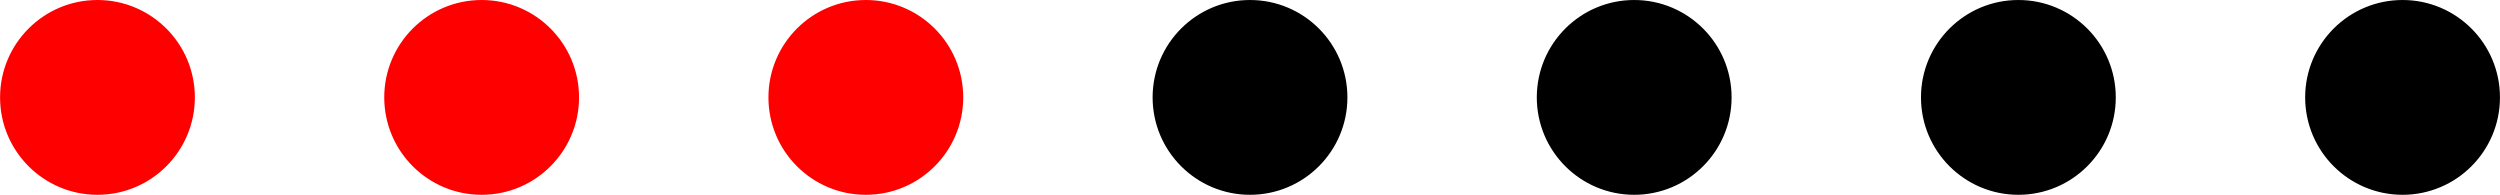
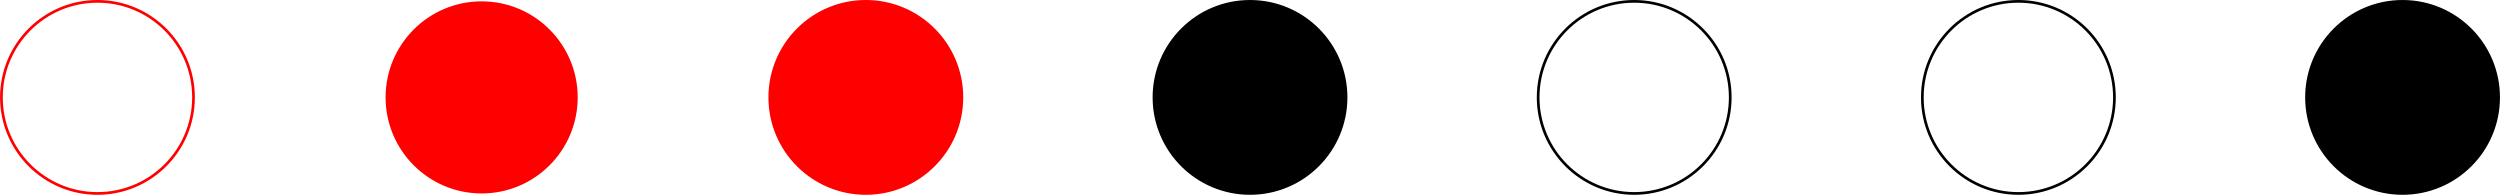
<svg xmlns="http://www.w3.org/2000/svg" version="1.1" width="13.014cm" height="1.014cm" viewBox="0 0 368.902 28.745">
-   <path transform="matrix(1,0,0,-1,14.372,14.373)" d="M 14.173 0 C 14.173 7.828 7.828 14.173 0 14.173 C -7.828 14.173 -14.173 7.828 -14.173 0 C -14.173 -7.828 -7.828 -14.173 0 -14.173 C 7.828 -14.173 14.173 -7.828 14.173 0 Z M 0 0 " fill="rgb(255,0,0)" />
  <path transform="matrix(1,0,0,-1,14.372,14.373)" stroke-width=".399" stroke-linecap="butt" stroke-miterlimit="10" stroke-linejoin="miter" fill="none" stroke="rgb(255,0,0)" d="M 14.173 0 C 14.173 7.828 7.828 14.173 0 14.173 C -7.828 14.173 -14.173 7.828 -14.173 0 C -14.173 -7.828 -7.828 -14.173 0 -14.173 C 7.828 -14.173 14.173 -7.828 14.173 0 Z M 0 0 " />
  <path transform="matrix(1,0,0,-1,14.372,14.373)" d="M 70.867 0 C 70.867 7.828 64.521 14.173 56.694 14.173 C 48.866 14.173 42.52 7.828 42.52 0 C 42.52 -7.828 48.866 -14.173 56.694 -14.173 C 64.521 -14.173 70.867 -7.828 70.867 0 Z M 56.694 0 " fill="rgb(255,0,0)" />
-   <path transform="matrix(1,0,0,-1,14.372,14.373)" stroke-width=".399" stroke-linecap="butt" stroke-miterlimit="10" stroke-linejoin="miter" fill="none" stroke="rgb(255,0,0)" d="M 70.867 0 C 70.867 7.828 64.521 14.173 56.694 14.173 C 48.866 14.173 42.52 7.828 42.52 0 C 42.52 -7.828 48.866 -14.173 56.694 -14.173 C 64.521 -14.173 70.867 -7.828 70.867 0 Z M 56.694 0 " />
  <path transform="matrix(1,0,0,-1,14.372,14.373)" d="M 127.561 0 C 127.561 7.828 121.215 14.173 113.387 14.173 C 105.559 14.173 99.214 7.828 99.214 0 C 99.214 -7.828 105.559 -14.173 113.387 -14.173 C 121.215 -14.173 127.561 -7.828 127.561 0 Z M 113.387 0 " fill="rgb(255,0,0)" />
  <path transform="matrix(1,0,0,-1,14.372,14.373)" stroke-width=".399" stroke-linecap="butt" stroke-miterlimit="10" stroke-linejoin="miter" fill="none" stroke="rgb(255,0,0)" d="M 127.561 0 C 127.561 7.828 121.215 14.173 113.387 14.173 C 105.559 14.173 99.214 7.828 99.214 0 C 99.214 -7.828 105.559 -14.173 113.387 -14.173 C 121.215 -14.173 127.561 -7.828 127.561 0 Z M 113.387 0 " />
  <path transform="matrix(1,0,0,-1,14.372,14.373)" d="M 184.254 0 C 184.254 7.828 177.909 14.173 170.081 14.173 C 162.253 14.173 155.907 7.828 155.907 0 C 155.907 -7.828 162.253 -14.173 170.081 -14.173 C 177.909 -14.173 184.254 -7.828 184.254 0 Z M 170.081 0 " />
  <path transform="matrix(1,0,0,-1,14.372,14.373)" stroke-width=".399" stroke-linecap="butt" stroke-miterlimit="10" stroke-linejoin="miter" fill="none" stroke="rgb(0,0,0)" d="M 184.254 0 C 184.254 7.828 177.909 14.173 170.081 14.173 C 162.253 14.173 155.907 7.828 155.907 0 C 155.907 -7.828 162.253 -14.173 170.081 -14.173 C 177.909 -14.173 184.254 -7.828 184.254 0 Z M 170.081 0 " />
-   <path transform="matrix(1,0,0,-1,14.372,14.373)" d="M 240.948 0 C 240.948 7.828 234.602 14.173 226.774 14.173 C 218.947 14.173 212.601 7.828 212.601 0 C 212.601 -7.828 218.947 -14.173 226.774 -14.173 C 234.602 -14.173 240.948 -7.828 240.948 0 Z M 226.774 0 " />
-   <path transform="matrix(1,0,0,-1,14.372,14.373)" stroke-width=".399" stroke-linecap="butt" stroke-miterlimit="10" stroke-linejoin="miter" fill="none" stroke="rgb(0,0,0)" d="M 240.948 0 C 240.948 7.828 234.602 14.173 226.774 14.173 C 218.947 14.173 212.601 7.828 212.601 0 C 212.601 -7.828 218.947 -14.173 226.774 -14.173 C 234.602 -14.173 240.948 -7.828 240.948 0 Z M 226.774 0 " />
-   <path transform="matrix(1,0,0,-1,14.372,14.373)" d="M 297.642 0 C 297.642 7.828 291.296 14.173 283.468 14.173 C 275.64 14.173 269.295 7.828 269.295 0 C 269.295 -7.828 275.64 -14.173 283.468 -14.173 C 291.296 -14.173 297.642 -7.828 297.642 0 Z M 283.468 0 " />
+   <path transform="matrix(1,0,0,-1,14.372,14.373)" stroke-width=".399" stroke-linecap="butt" stroke-miterlimit="10" stroke-linejoin="miter" fill="none" stroke="rgb(0,0,0)" d="M 240.948 0 C 240.948 7.828 234.602 14.173 226.774 14.173 C 218.947 14.173 212.601 7.828 212.601 0 C 212.601 -7.828 218.947 -14.173 226.774 -14.173 C 234.602 -14.173 240.948 -7.828 240.948 0 Z " />
  <path transform="matrix(1,0,0,-1,14.372,14.373)" stroke-width=".399" stroke-linecap="butt" stroke-miterlimit="10" stroke-linejoin="miter" fill="none" stroke="rgb(0,0,0)" d="M 297.642 0 C 297.642 7.828 291.296 14.173 283.468 14.173 C 275.64 14.173 269.295 7.828 269.295 0 C 269.295 -7.828 275.64 -14.173 283.468 -14.173 C 291.296 -14.173 297.642 -7.828 297.642 0 Z M 283.468 0 " />
  <path transform="matrix(1,0,0,-1,14.372,14.373)" d="M 354.335 0 C 354.335 7.828 347.99 14.173 340.162 14.173 C 332.334 14.173 325.988 7.828 325.988 0 C 325.988 -7.828 332.334 -14.173 340.162 -14.173 C 347.99 -14.173 354.335 -7.828 354.335 0 Z M 340.162 0 " />
  <path transform="matrix(1,0,0,-1,14.372,14.373)" stroke-width=".399" stroke-linecap="butt" stroke-miterlimit="10" stroke-linejoin="miter" fill="none" stroke="rgb(0,0,0)" d="M 354.335 0 C 354.335 7.828 347.99 14.173 340.162 14.173 C 332.334 14.173 325.988 7.828 325.988 0 C 325.988 -7.828 332.334 -14.173 340.162 -14.173 C 347.99 -14.173 354.335 -7.828 354.335 0 Z M 340.162 0 " />
</svg>